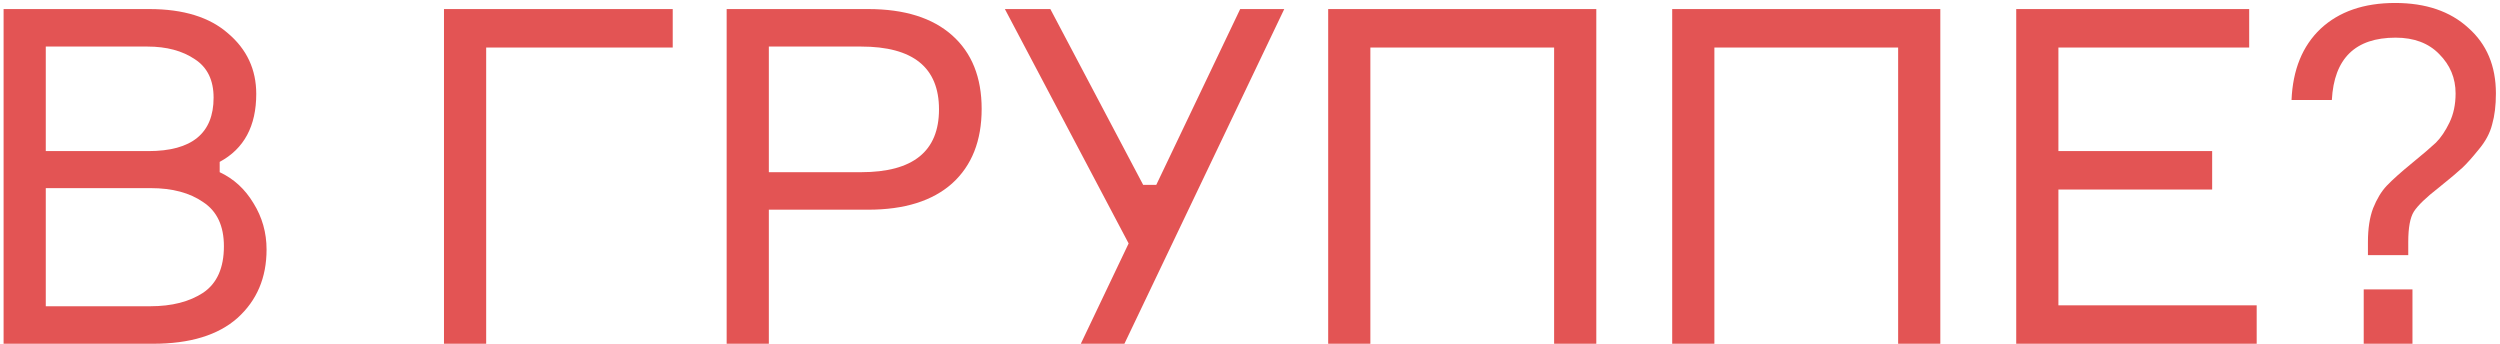
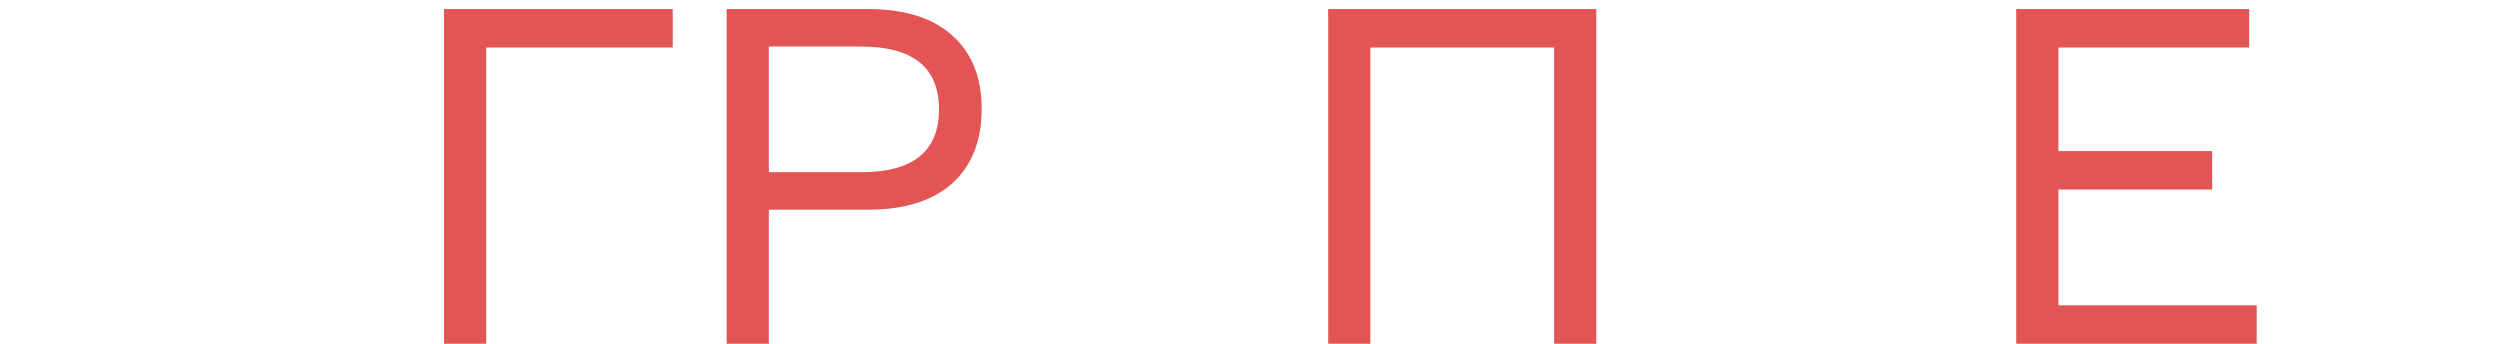
<svg xmlns="http://www.w3.org/2000/svg" width="320" height="44" viewBox="0 0 320 44" fill="none">
-   <path d="M28.12 20.72V22.04C29.92 22.88 31.36 24.2 32.44 26C33.56 27.8 34.12 29.78 34.12 31.94C34.12 35.54 32.88 38.46 30.4 40.7C27.92 42.9 24.32 44 19.6 44H0.46L0.46 1.16L19.12 1.16C23.48 1.16 26.84 2.2 29.2 4.28C31.6 6.32 32.8 8.9 32.8 12.02C32.8 16.14 31.24 19.04 28.12 20.72ZM5.86 5.96L5.86 19.34L19 19.34C24.56 19.34 27.34 17.06 27.34 12.5C27.34 10.26 26.54 8.62 24.94 7.58C23.34 6.5 21.32 5.96 18.88 5.96L5.86 5.96ZM5.86 39.2H19.24C22 39.2 24.26 38.62 26.02 37.46C27.78 36.26 28.66 34.28 28.66 31.52C28.66 28.92 27.78 27.04 26.02 25.88C24.3 24.68 22.06 24.08 19.3 24.08L5.86 24.08L5.86 39.2Z" fill="#E35454" />
  <path d="M86.109 6.08L62.23 6.08L62.23 44H56.83L56.83 1.16L86.109 1.16V6.08Z" fill="#E35454" />
  <path d="M93.012 1.16L111.132 1.16C115.772 1.16 119.352 2.28 121.872 4.52C124.392 6.76 125.652 9.9 125.652 13.94C125.652 18.02 124.392 21.2 121.872 23.48C119.352 25.72 115.772 26.84 111.132 26.84L98.412 26.84V44H93.012V1.16ZM98.412 22.04L110.232 22.04C116.872 22.04 120.192 19.36 120.192 14C120.192 8.64 116.872 5.96 110.232 5.96L98.412 5.96V22.04Z" fill="#E35454" />
-   <path d="M146.324 23.66H148.004L158.744 1.16L164.384 1.16L143.924 44H138.344L144.464 31.16L128.624 1.16L134.444 1.16L146.324 23.66Z" fill="#E35454" />
  <path d="M170.007 1.16L204.327 1.16V44L198.927 44V6.08L175.407 6.08V44H170.007V1.16Z" fill="#E35454" />
-   <path d="M214.041 1.16L248.361 1.16V44L242.961 44V6.08L219.441 6.08V44H214.041V1.16Z" fill="#E35454" />
  <path d="M263.476 39.08L288.856 39.08V44L258.076 44V1.16L287.896 1.16V6.08L263.476 6.08V19.34L283.156 19.34V24.26L263.476 24.26V39.08Z" fill="#E35454" />
-   <path d="M306.576 0.38C310.496 0.38 313.616 1.44 315.936 3.56C318.296 5.64 319.476 8.44 319.476 11.96C319.476 13.48 319.316 14.8 318.996 15.92C318.716 17.04 318.136 18.12 317.256 19.16C316.416 20.2 315.716 20.98 315.156 21.5C314.596 22.02 313.596 22.86 312.156 24.02C310.556 25.26 309.496 26.28 308.976 27.08C308.496 27.84 308.256 29.14 308.256 30.98V32.66H303.096V30.98C303.096 29.26 303.316 27.82 303.756 26.66C304.236 25.46 304.816 24.5 305.496 23.78C306.216 23.02 307.336 22.02 308.856 20.78C310.176 19.7 311.156 18.86 311.796 18.26C312.436 17.62 313.016 16.76 313.536 15.68C314.056 14.6 314.316 13.36 314.316 11.96C314.316 10 313.616 8.32 312.216 6.92C310.856 5.52 308.996 4.82 306.636 4.82C301.476 4.82 298.756 7.48 298.476 12.8H293.316C293.476 8.92 294.716 5.88 297.036 3.68C299.396 1.48 302.576 0.38 306.576 0.38ZM308.796 44H302.556V37.04H308.796V44Z" fill="#E35454" />
</svg>